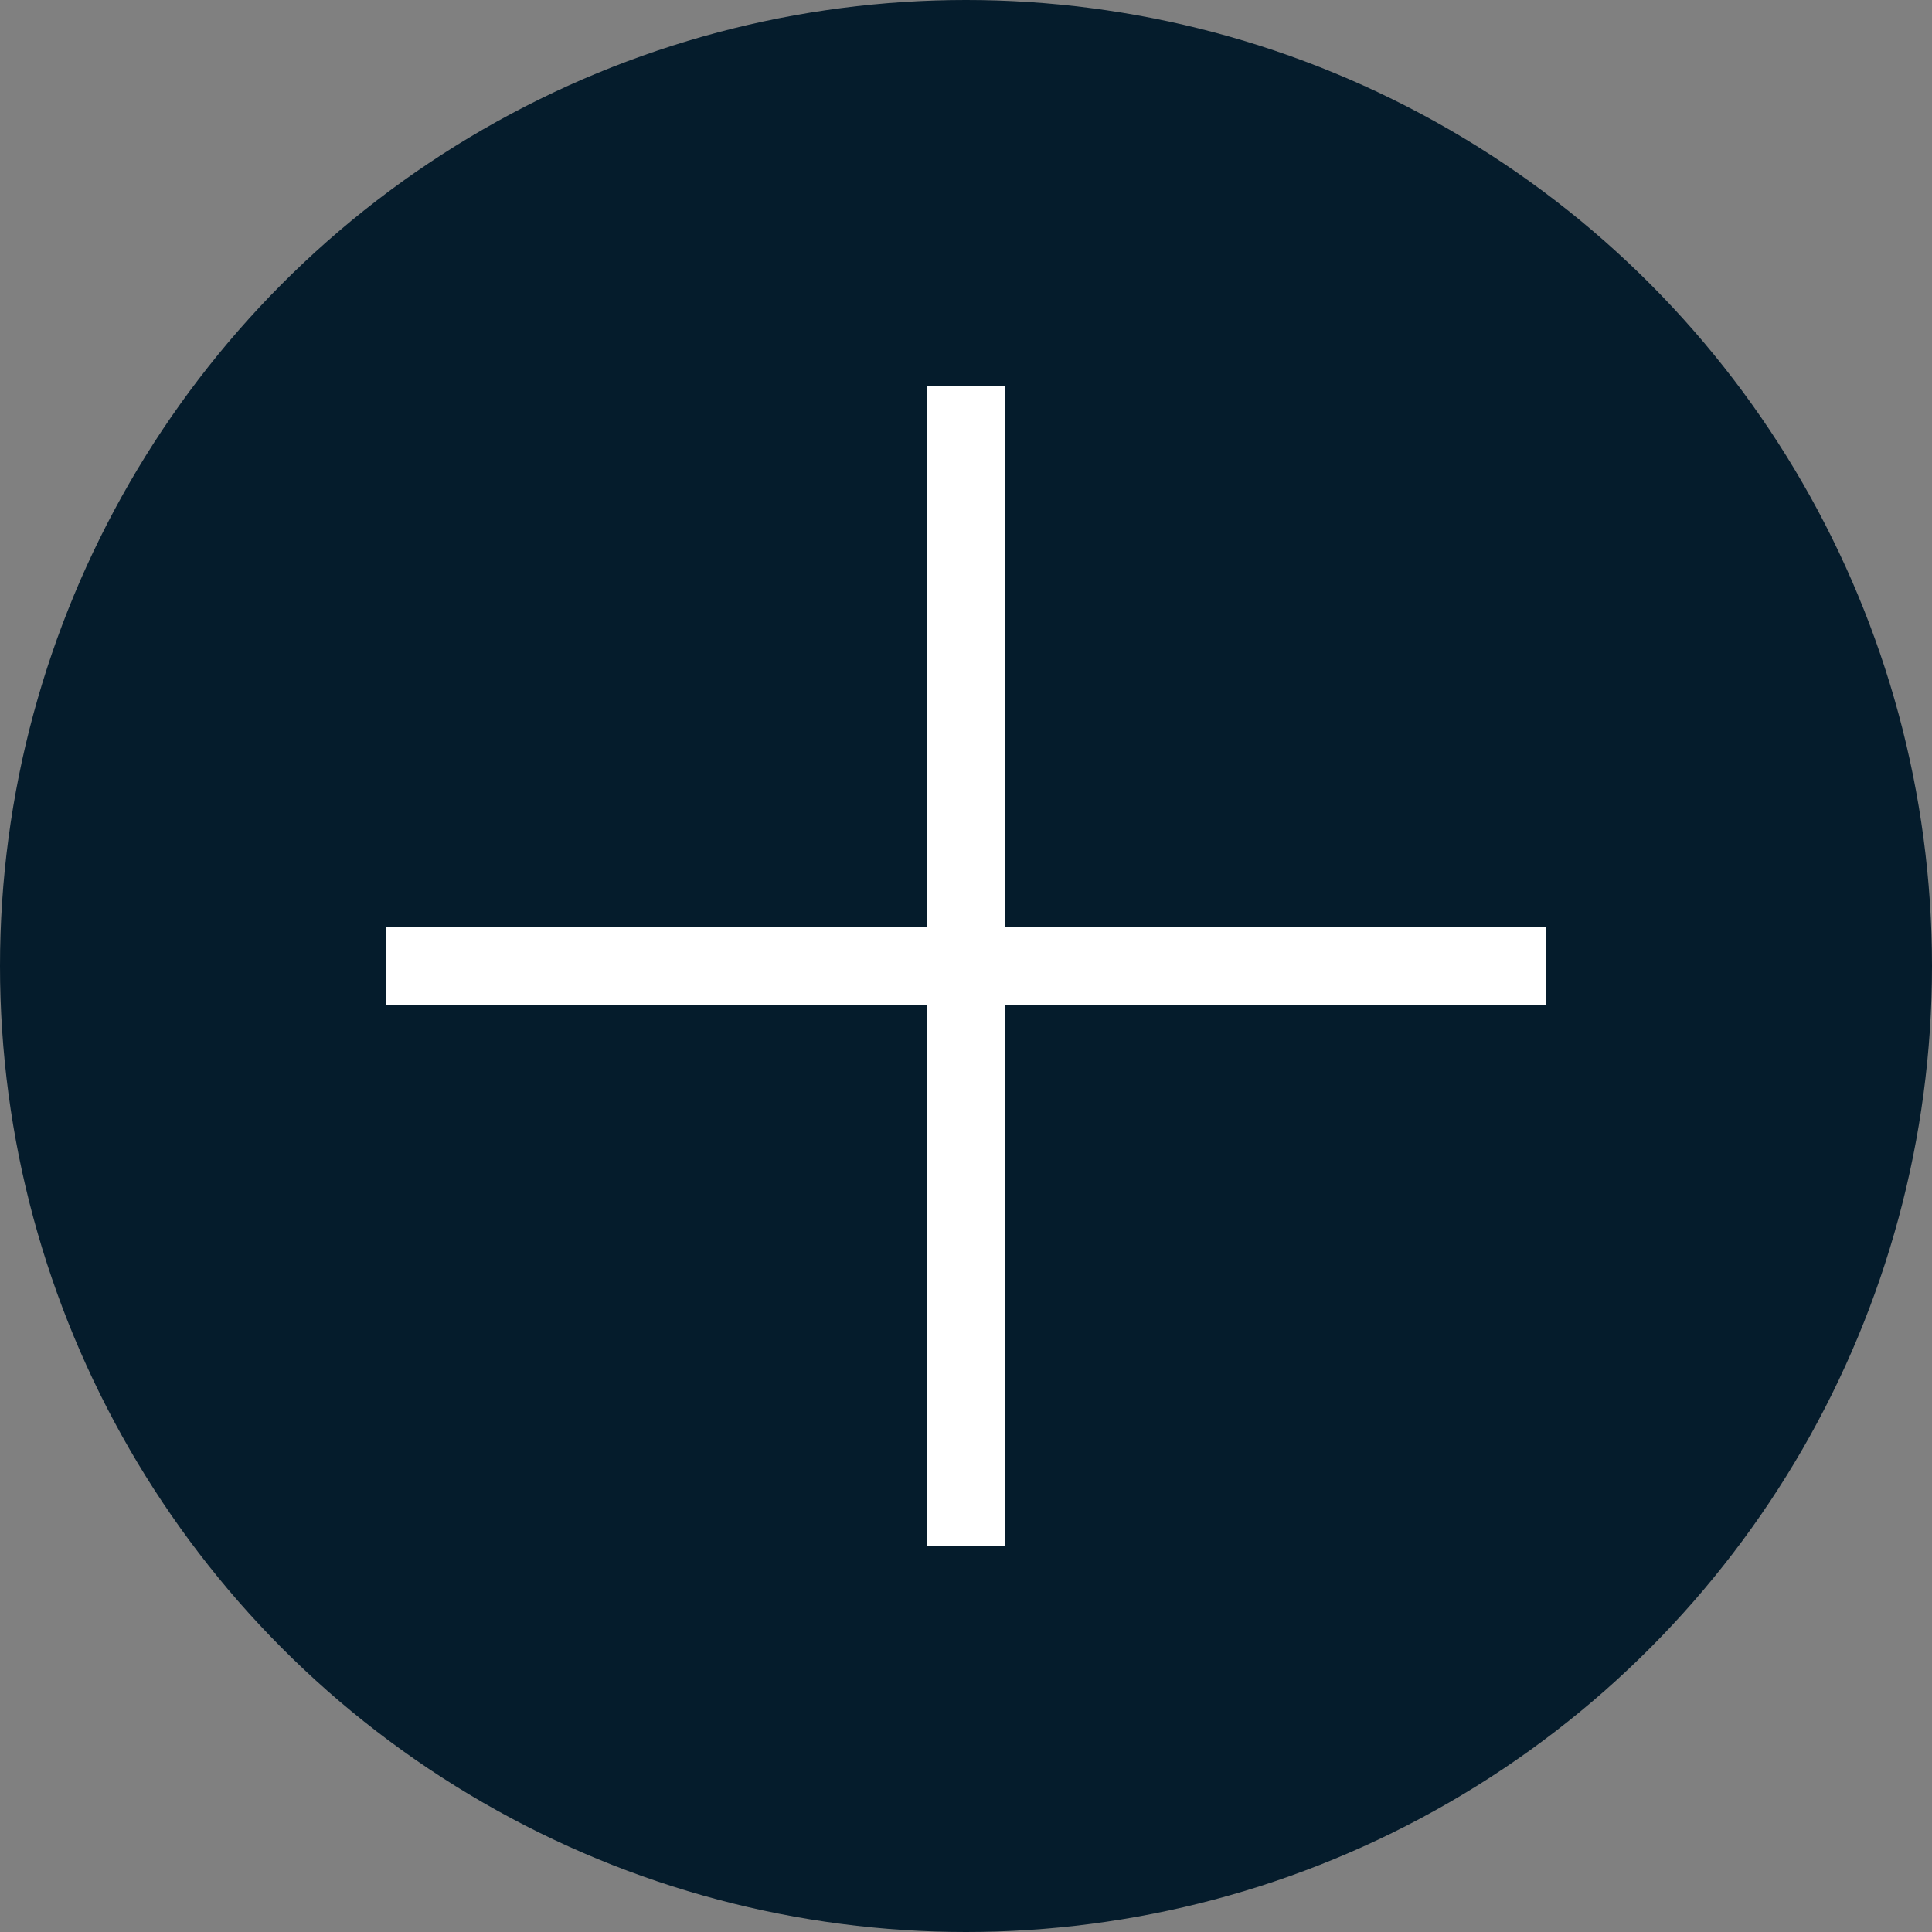
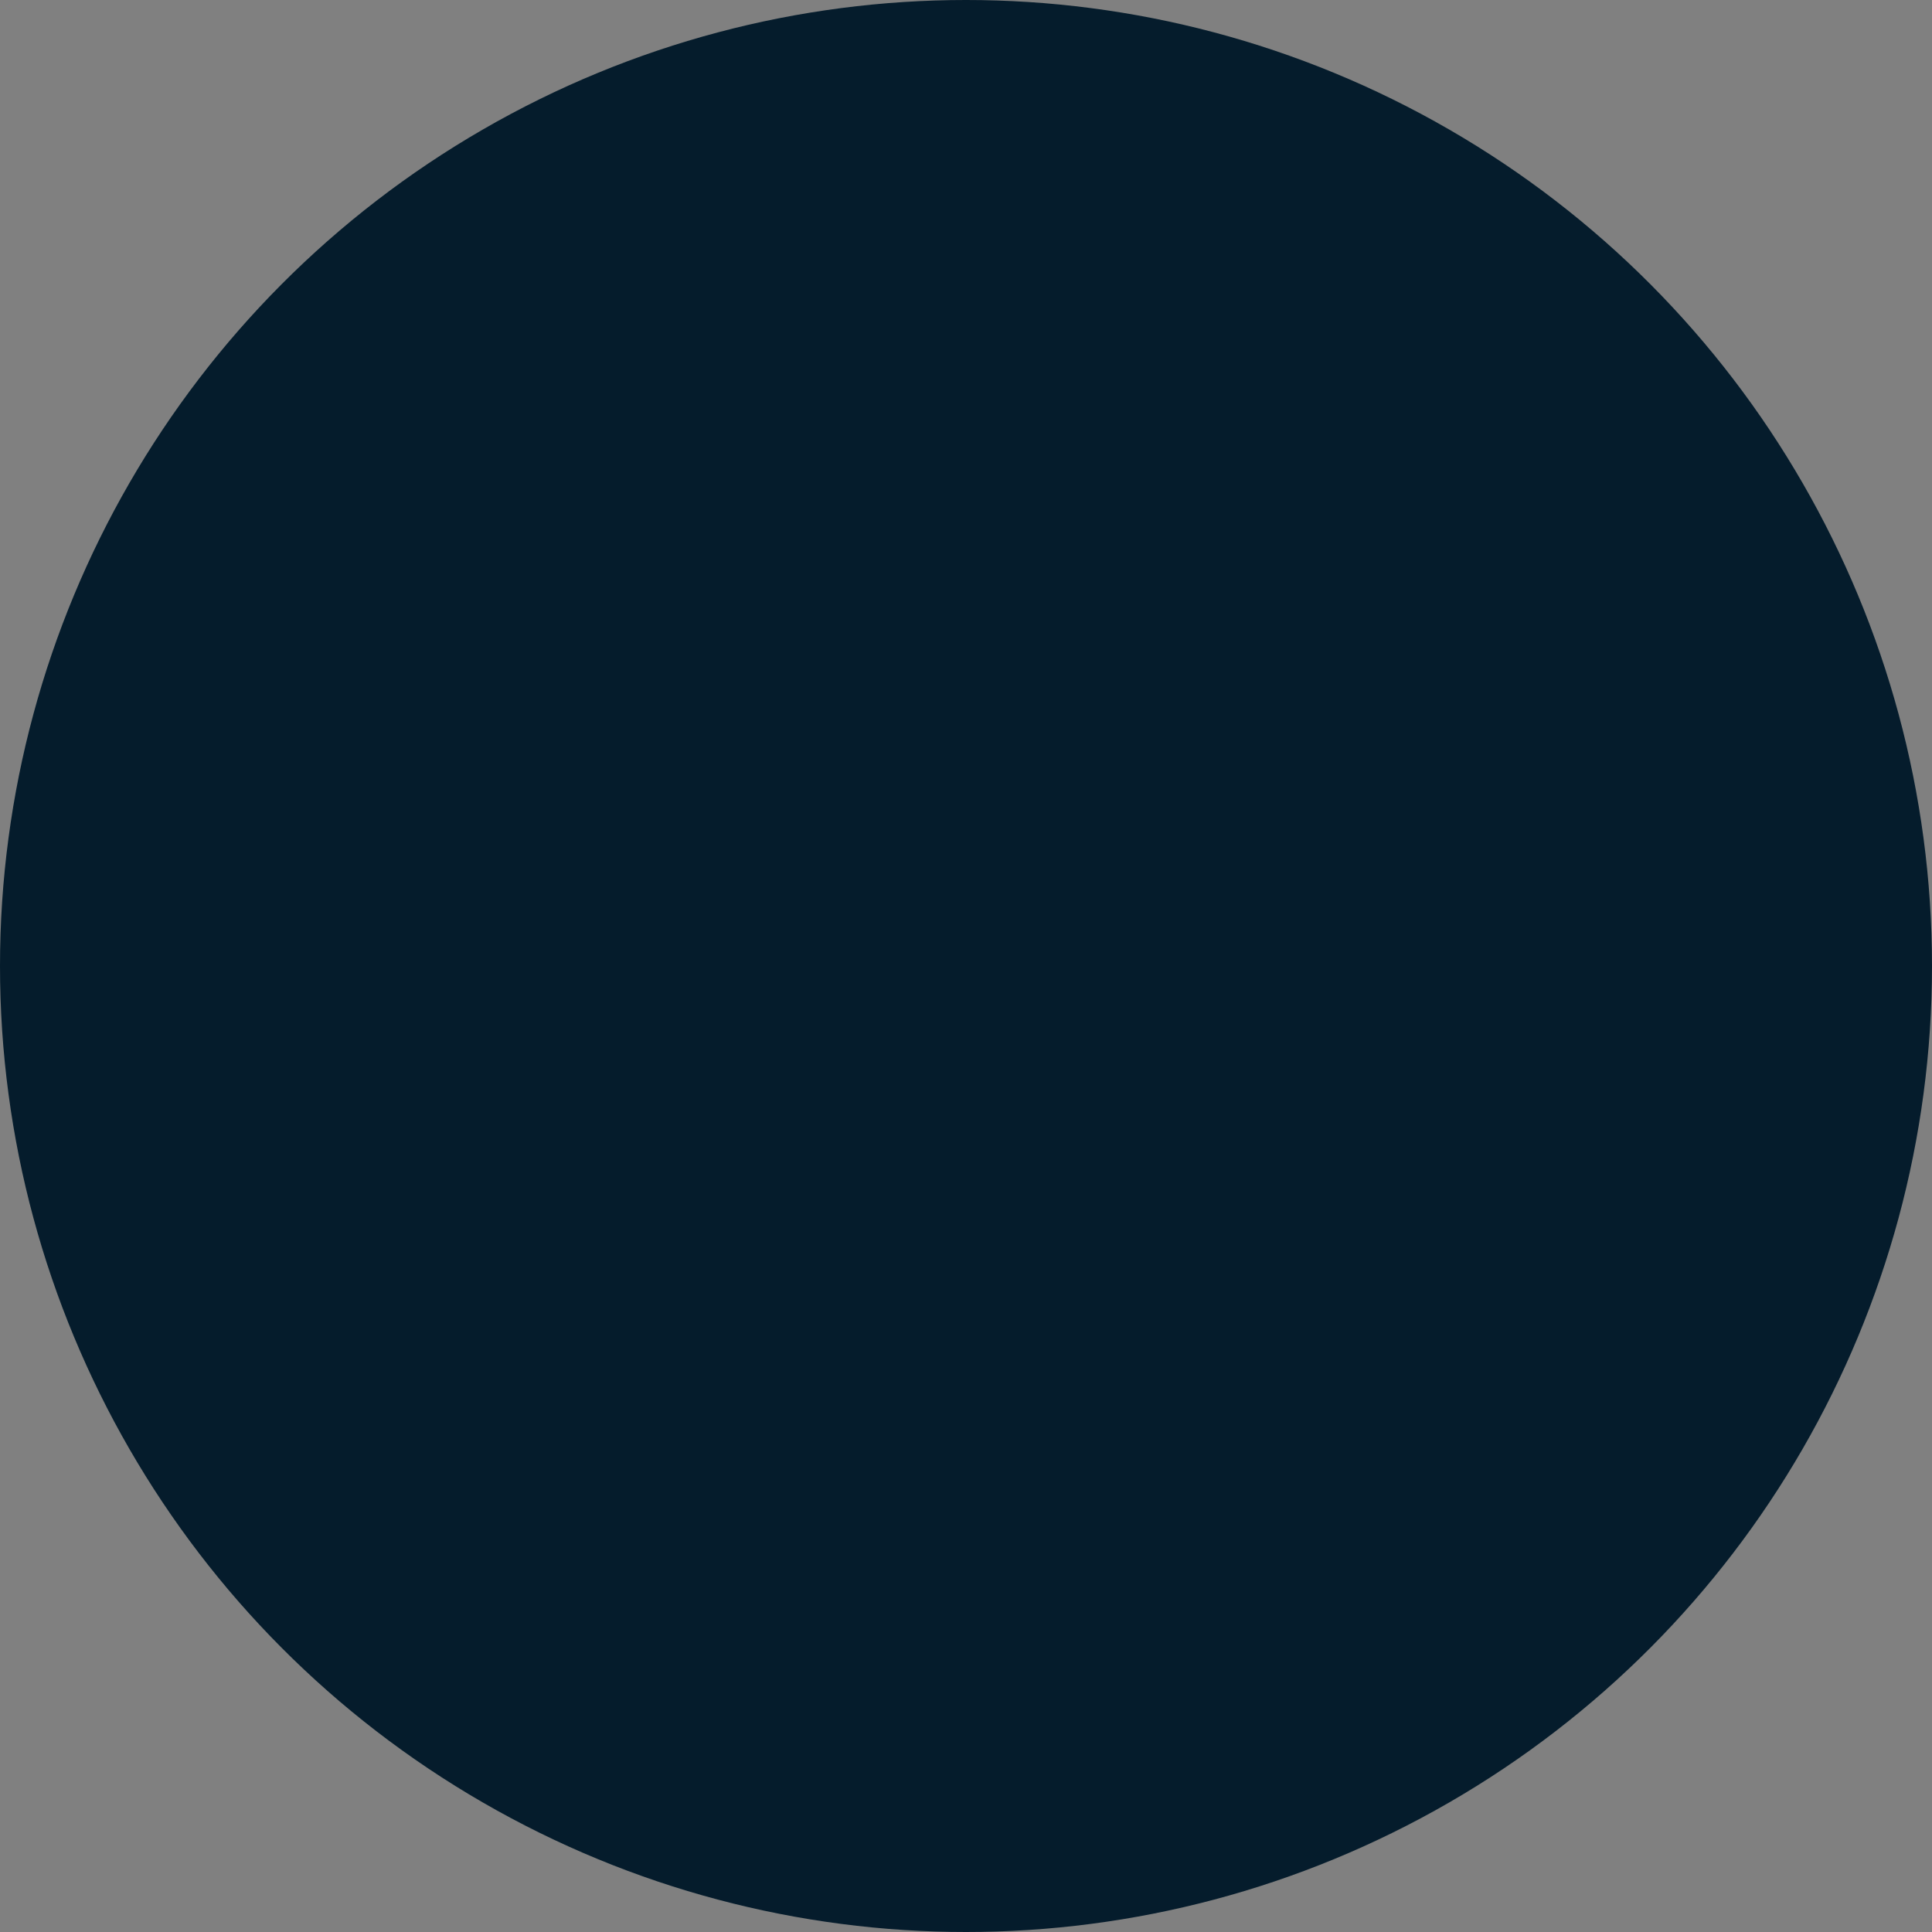
<svg xmlns="http://www.w3.org/2000/svg" width="25" height="25" viewBox="0 0 25 25">
  <rect x="0" y="0" width="25" height="25" fill="#808080" stroke="none" />
  <g transform="translate(-1110 -953)">
    <circle cx="12.5" cy="12.5" r="12.5" transform="translate(1110 953)" fill="#051c2c" />
-     <line x2="15" transform="translate(1115 965.5)" fill="none" stroke="#fff" stroke-width="1" />
-     <line x2="15" transform="translate(1122.5 958) rotate(90)" fill="none" stroke="#fff" stroke-width="1" />
  </g>
</svg>